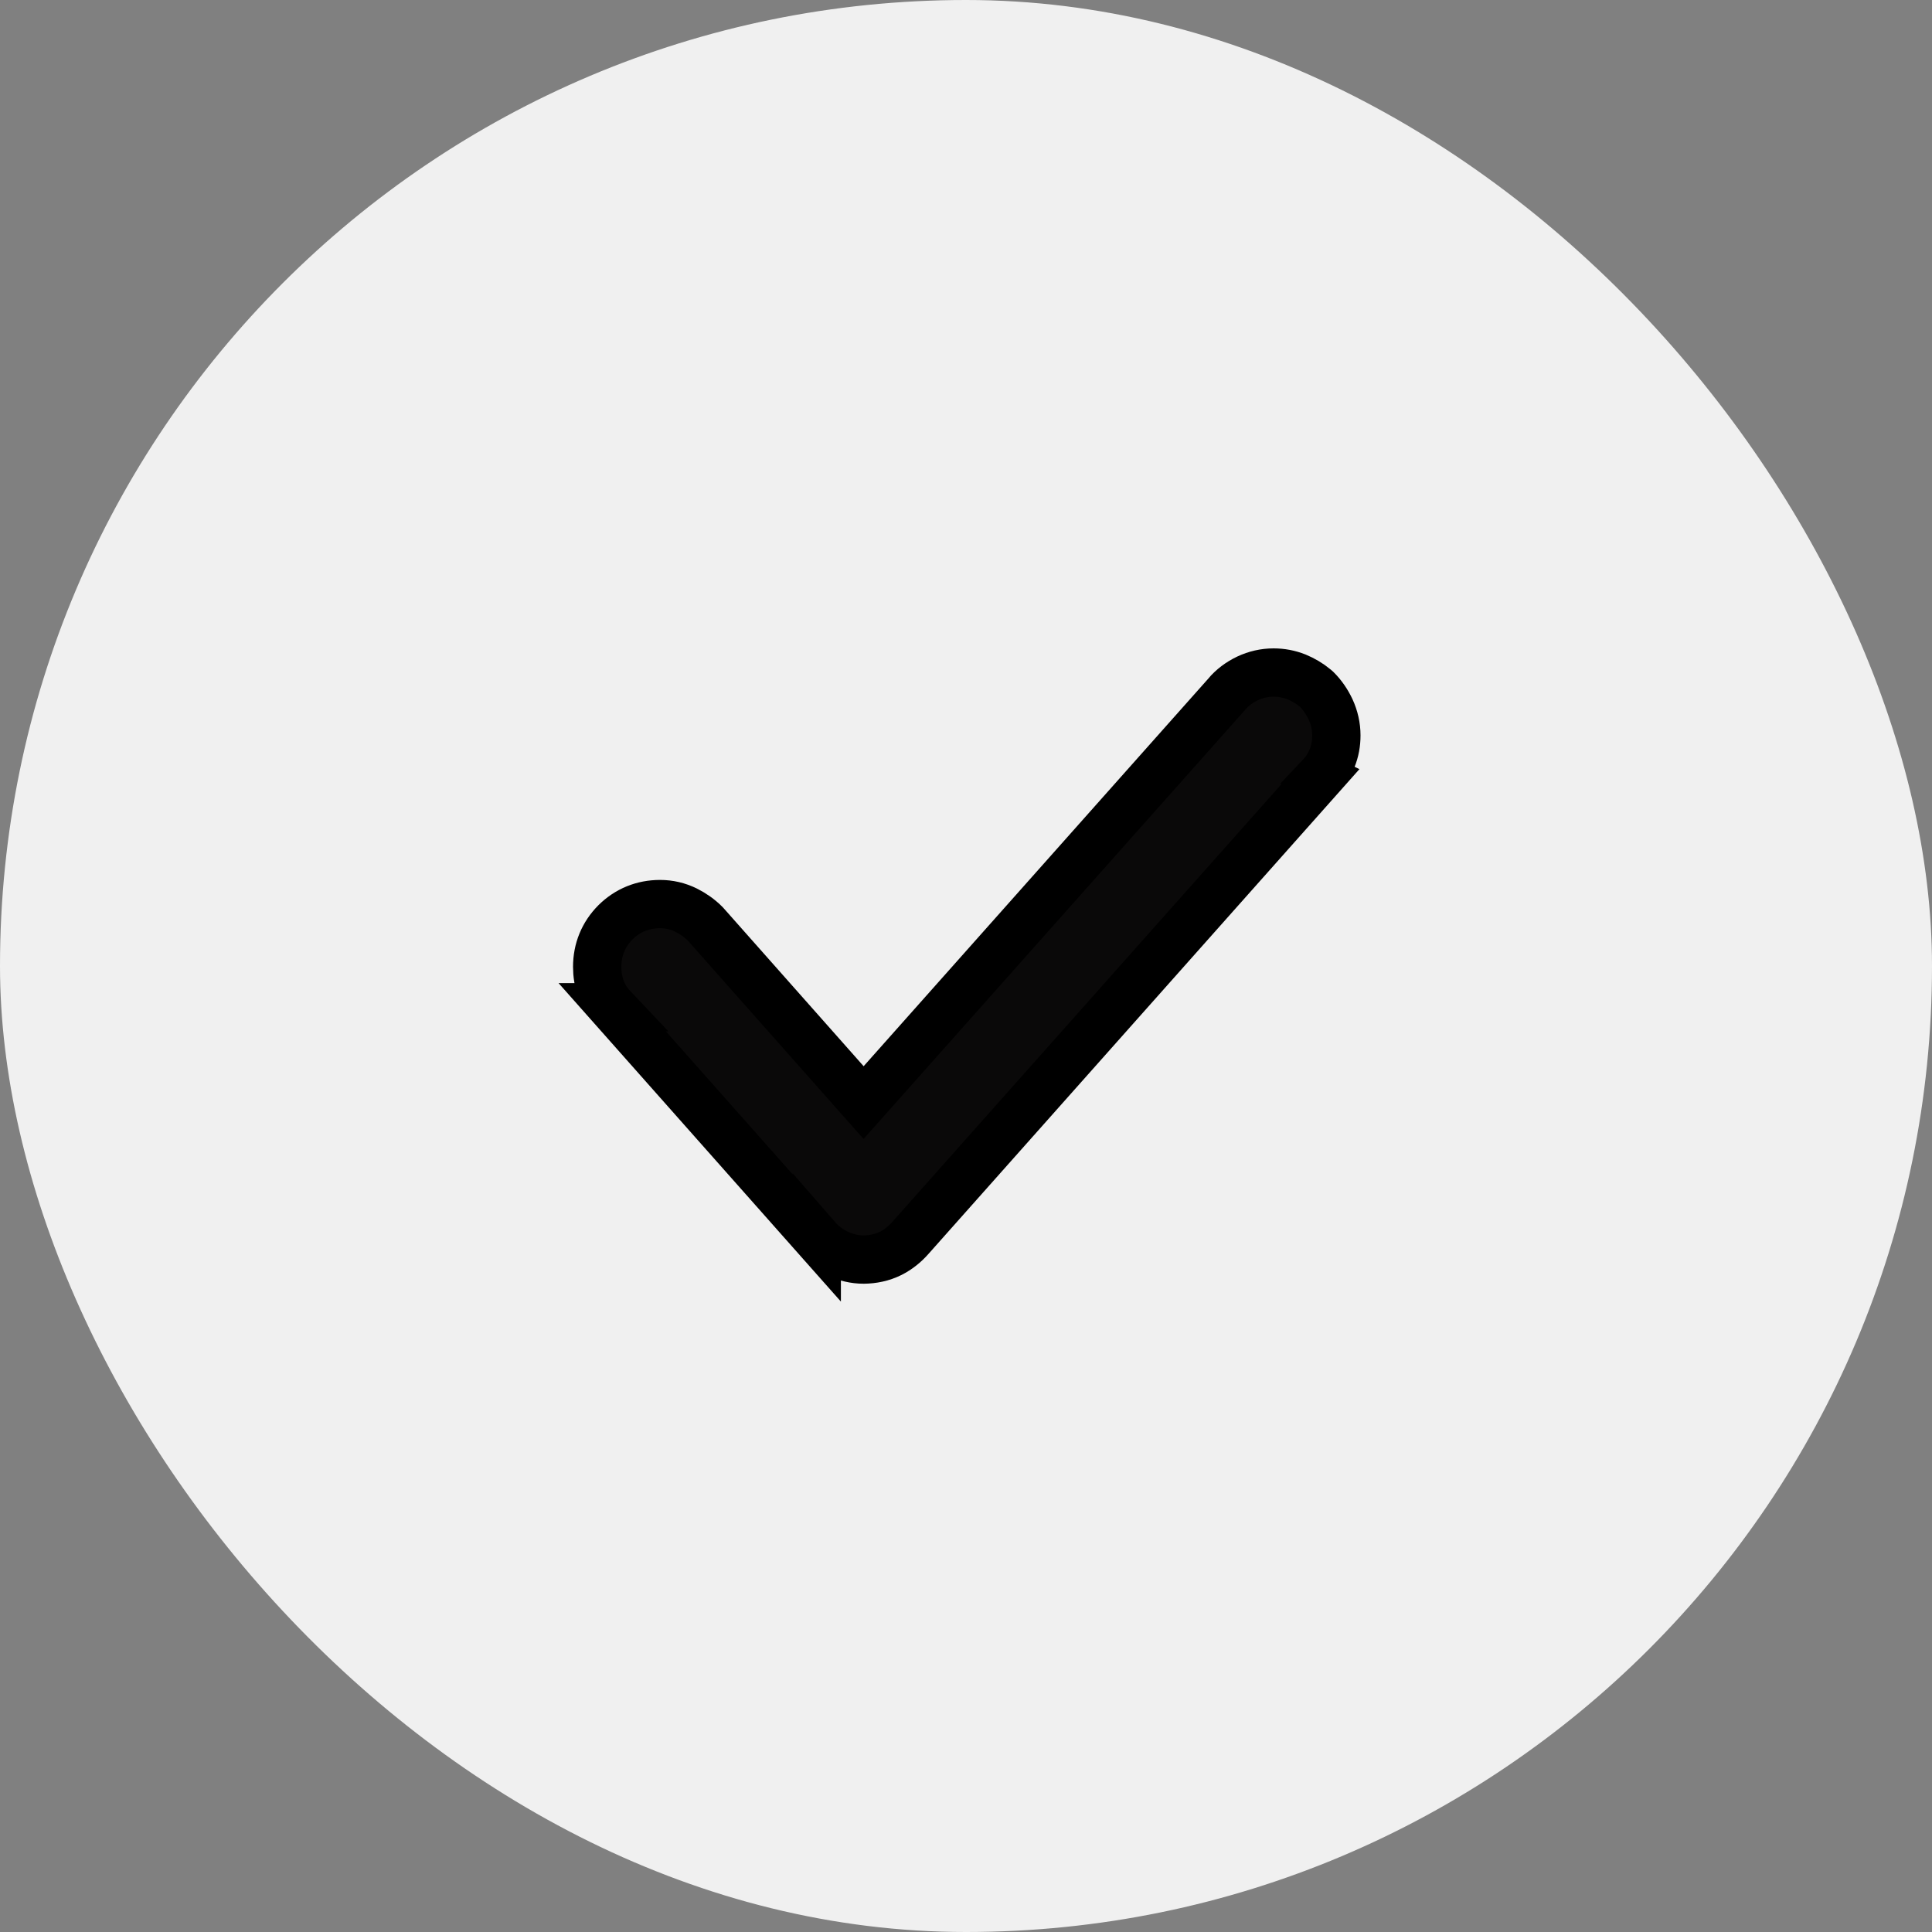
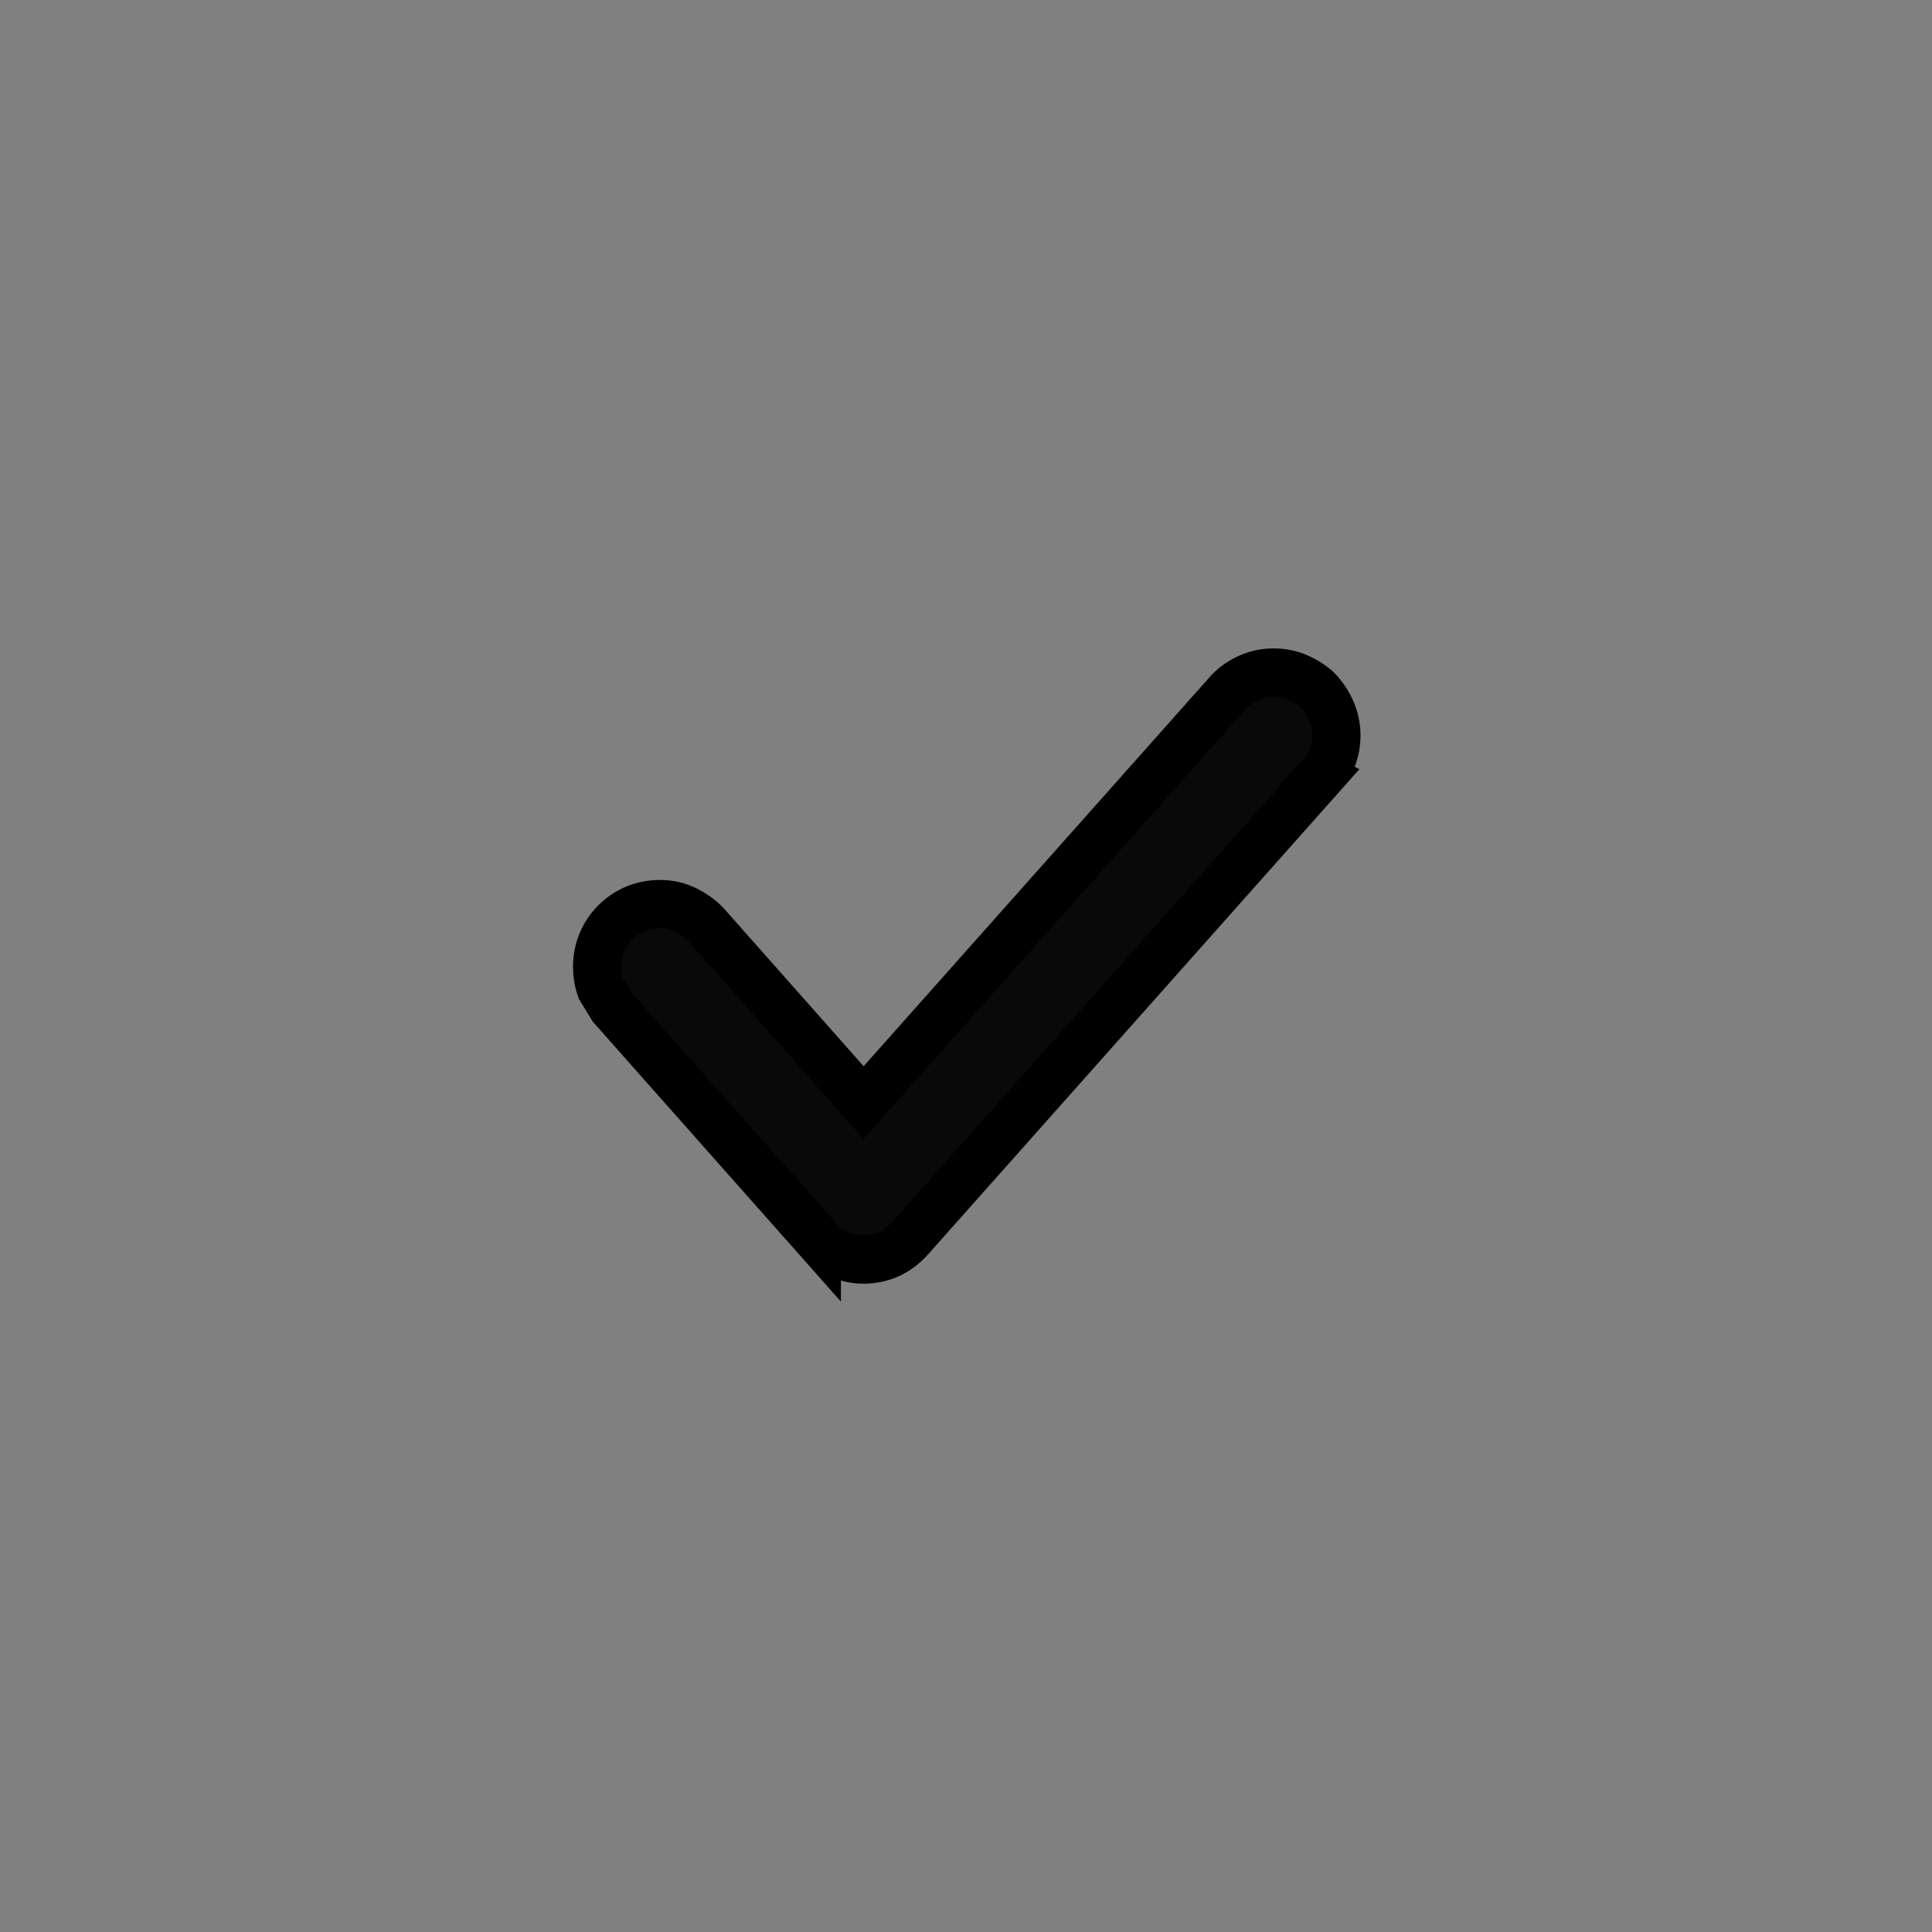
<svg xmlns="http://www.w3.org/2000/svg" width="20" height="20" viewBox="0 0 20 20" fill="none">
  <rect x="0" y="0" width="20" height="20" fill="#808080" stroke="none" />
-   <rect width="20" height="20" rx="10" fill="#F0F0F0" />
-   <path d="M8.94 13.039C9.037 13.038 9.131 13.019 9.22 12.975C9.299 12.935 9.367 12.88 9.425 12.814L13.669 8.04L13.667 8.039C13.72 7.983 13.762 7.92 13.789 7.85C13.82 7.774 13.834 7.695 13.834 7.613C13.834 7.519 13.813 7.428 13.774 7.343C13.738 7.267 13.691 7.197 13.631 7.137L13.623 7.13L13.615 7.123C13.556 7.074 13.491 7.036 13.421 7.007C13.345 6.977 13.266 6.962 13.184 6.962C13.09 6.962 12.999 6.983 12.914 7.023C12.83 7.063 12.756 7.118 12.696 7.189L12.696 7.19L8.94 11.414L7.309 9.573L7.304 9.568L7.299 9.562C7.242 9.505 7.175 9.458 7.103 9.422C7.018 9.38 6.927 9.359 6.833 9.359C6.656 9.359 6.497 9.423 6.371 9.548C6.246 9.674 6.182 9.832 6.182 10.009C6.182 10.085 6.194 10.161 6.22 10.234C6.246 10.306 6.286 10.371 6.339 10.427L6.338 10.427L8.455 12.815L8.455 12.814C8.515 12.883 8.588 12.938 8.671 12.977C8.756 13.017 8.846 13.039 8.94 13.039Z" fill="#0A0909" stroke="black" stroke-width="0.5" />
+   <path d="M8.94 13.039C9.037 13.038 9.131 13.019 9.22 12.975C9.299 12.935 9.367 12.88 9.425 12.814L13.669 8.04L13.667 8.039C13.72 7.983 13.762 7.92 13.789 7.85C13.82 7.774 13.834 7.695 13.834 7.613C13.834 7.519 13.813 7.428 13.774 7.343C13.738 7.267 13.691 7.197 13.631 7.137L13.623 7.13L13.615 7.123C13.556 7.074 13.491 7.036 13.421 7.007C13.345 6.977 13.266 6.962 13.184 6.962C13.09 6.962 12.999 6.983 12.914 7.023C12.83 7.063 12.756 7.118 12.696 7.189L12.696 7.19L8.94 11.414L7.309 9.573L7.304 9.568L7.299 9.562C7.242 9.505 7.175 9.458 7.103 9.422C7.018 9.38 6.927 9.359 6.833 9.359C6.656 9.359 6.497 9.423 6.371 9.548C6.246 9.674 6.182 9.832 6.182 10.009C6.182 10.085 6.194 10.161 6.22 10.234L6.338 10.427L8.455 12.815L8.455 12.814C8.515 12.883 8.588 12.938 8.671 12.977C8.756 13.017 8.846 13.039 8.94 13.039Z" fill="#0A0909" stroke="black" stroke-width="0.5" />
</svg>